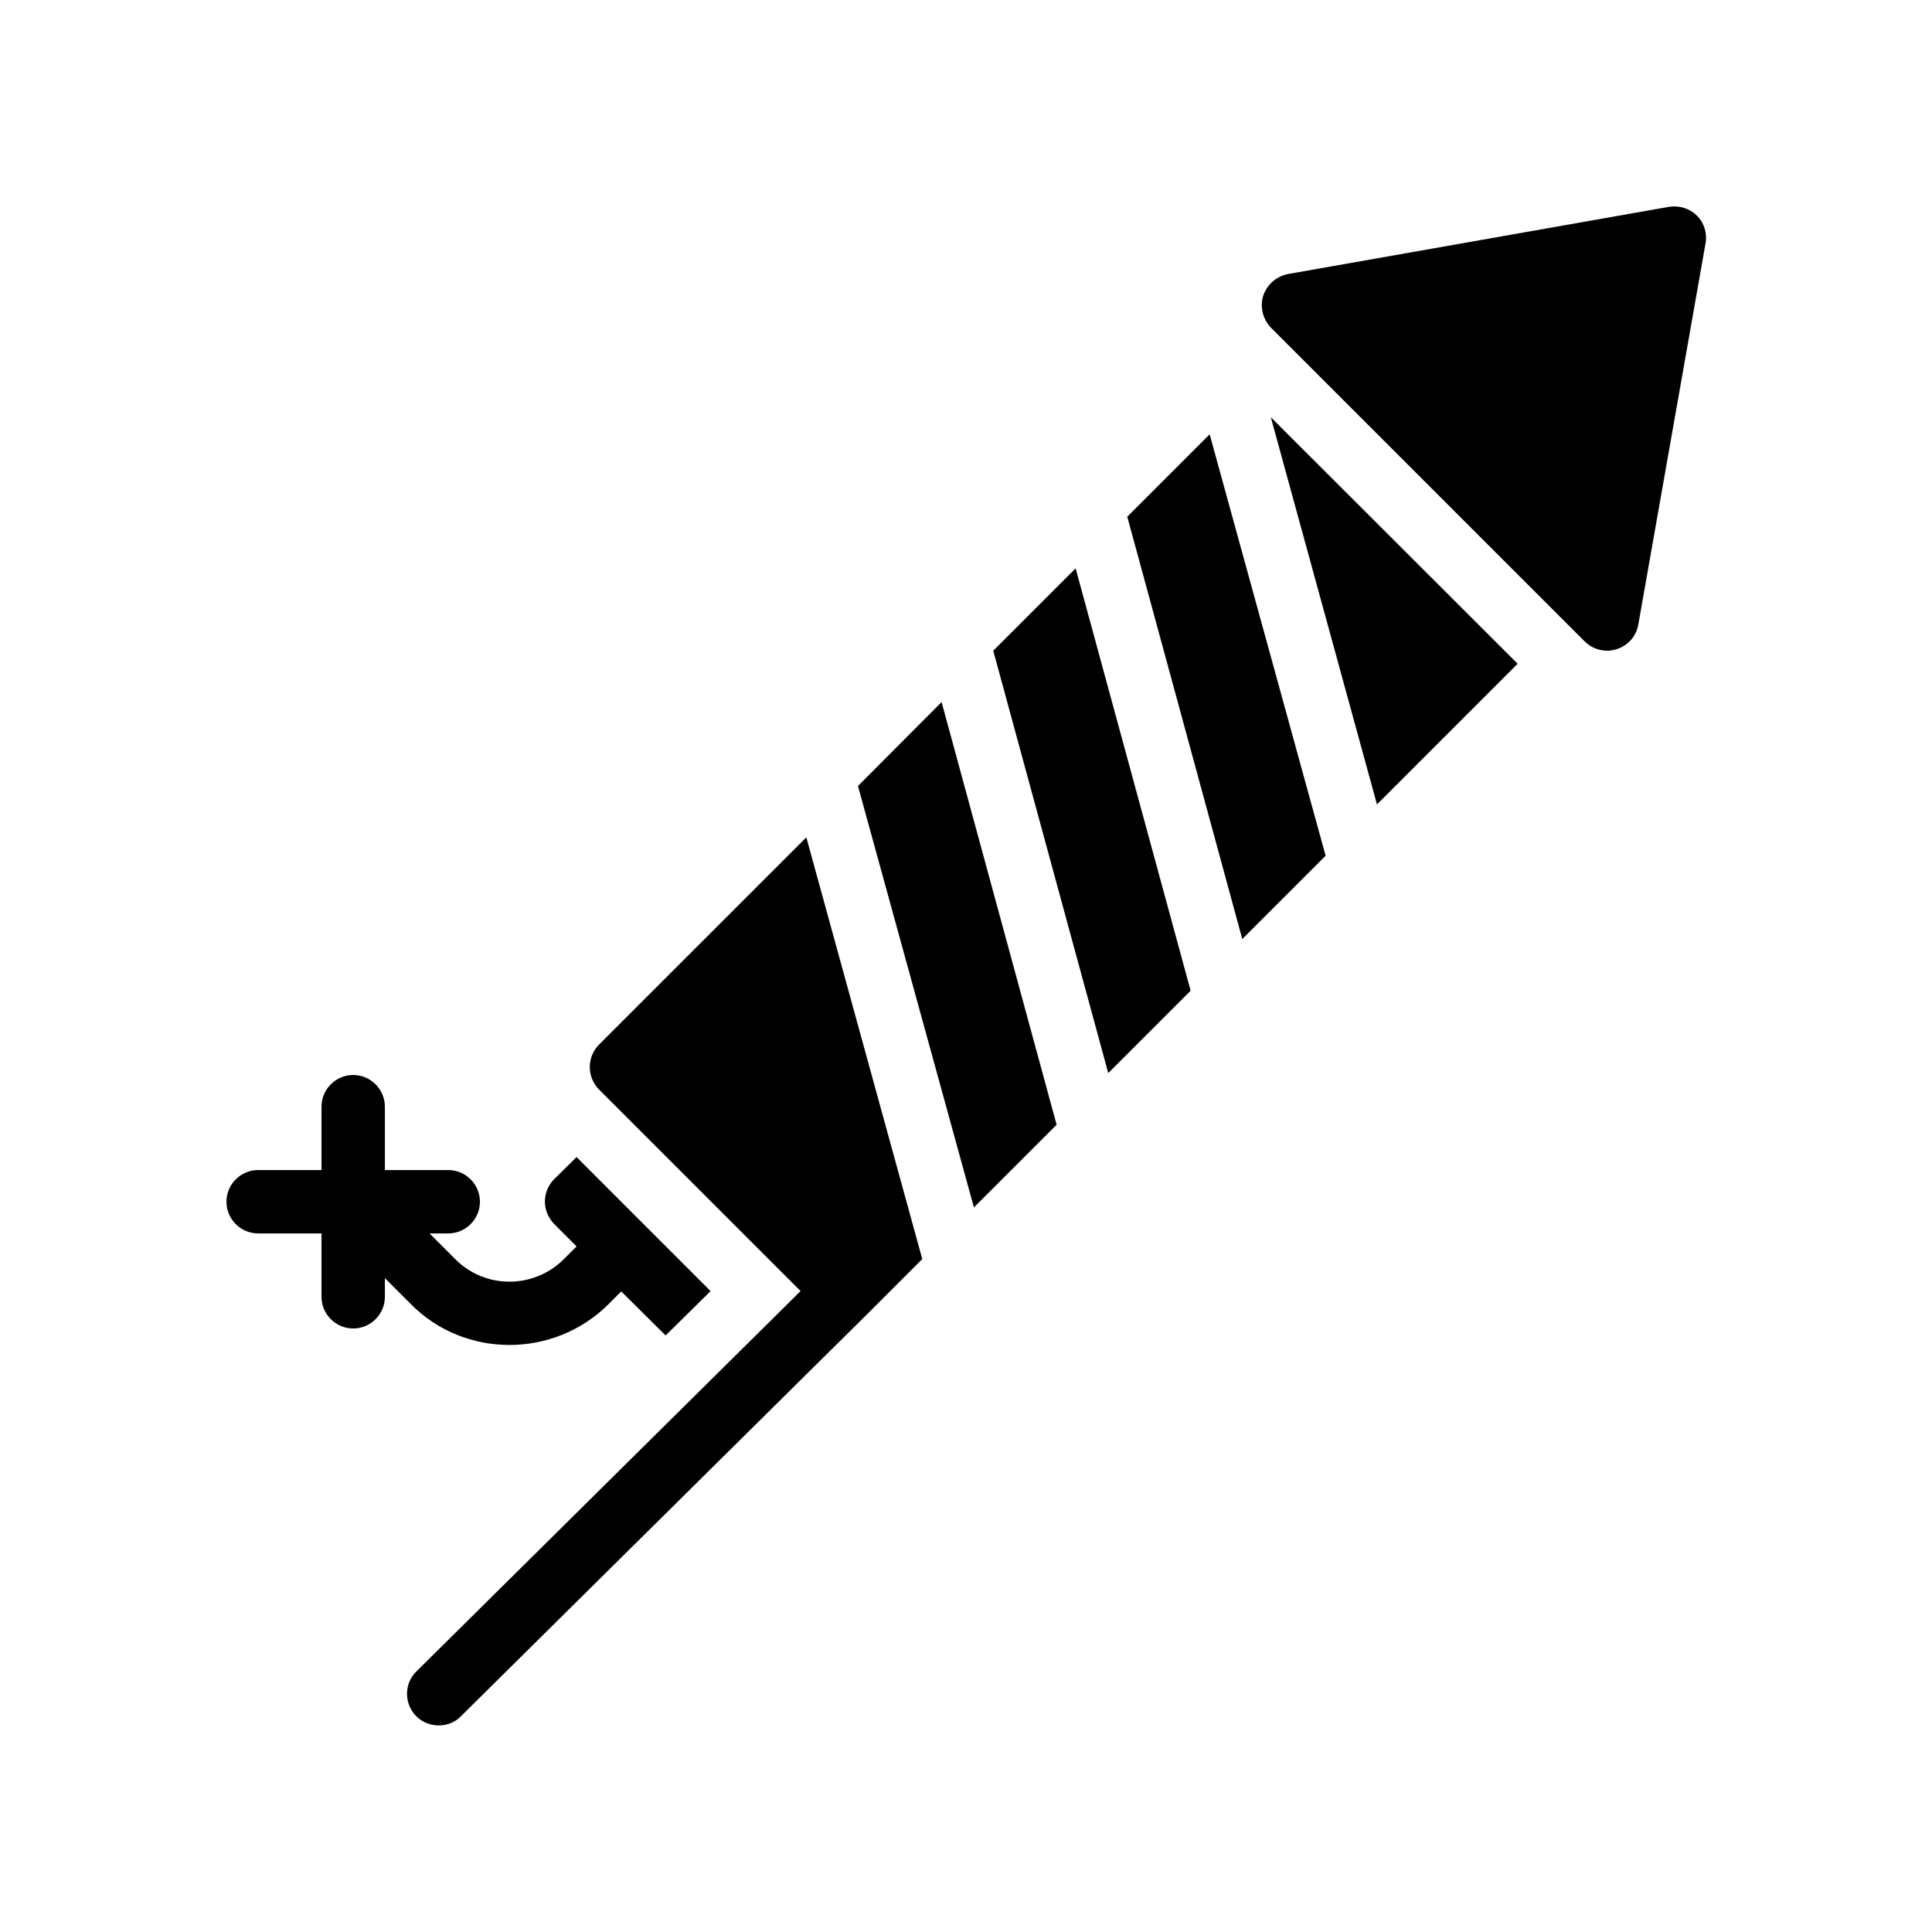
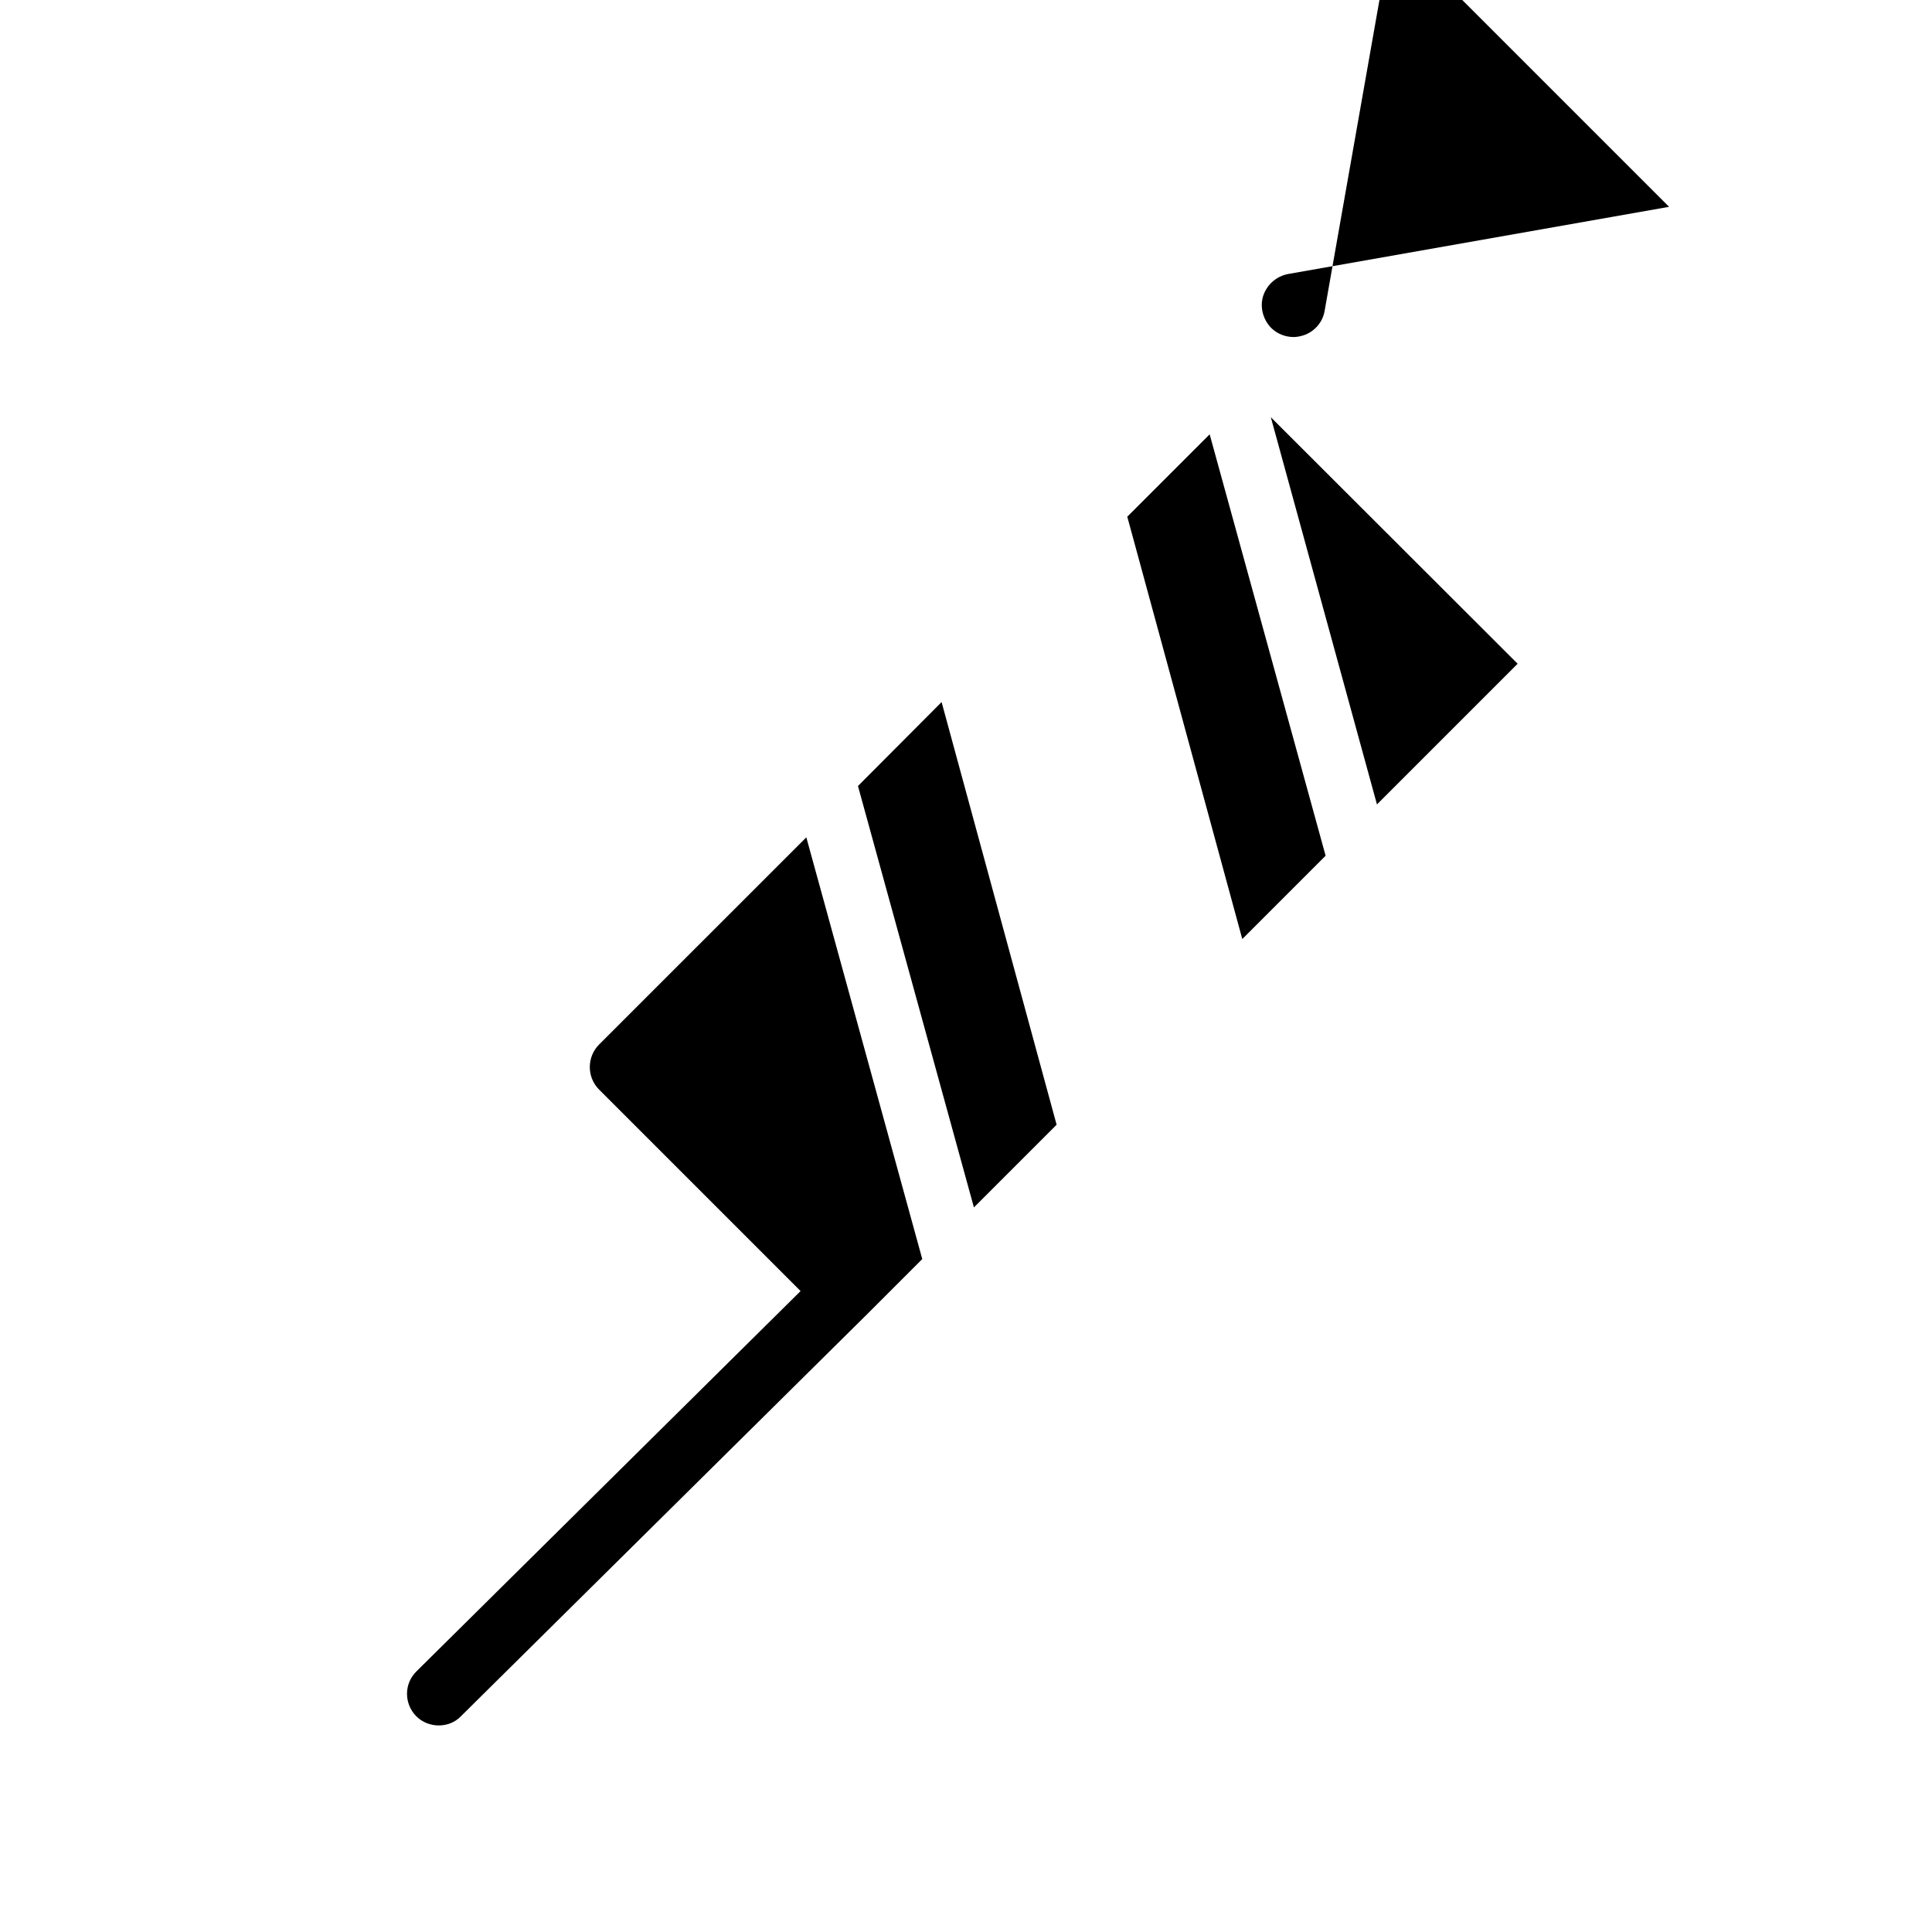
<svg xmlns="http://www.w3.org/2000/svg" fill="#000000" width="800px" height="800px" version="1.1" viewBox="144 144 512 512">
  <g>
-     <path d="m279 500.43c9.488 0 19.062-3.609 26.281-10.832l3.359-3.359 11.754 11.672 11.922-11.754-35.52-35.52-5.957 5.875c-1.512 1.512-2.434 3.695-2.434 5.879 0 2.266 0.922 4.367 2.434 5.961l5.961 5.961-3.359 3.359c-7.977 7.977-20.906 7.977-28.801 0l-6.801-6.801h4.953c4.617 0 8.398-3.777 8.398-8.398 0-4.617-3.777-8.398-8.398-8.398h-16.793v-16.793c0-4.617-3.777-8.398-8.398-8.398-4.617 0-8.398 3.777-8.398 8.398v16.793h-16.793c-4.617 0-8.398 3.777-8.398 8.398 0 4.617 3.777 8.398 8.398 8.398h16.793v16.793c0 4.617 3.777 8.398 8.398 8.398 4.617 0 8.398-3.777 8.398-8.398v-4.953l6.801 6.801c7.141 7.305 16.711 10.918 26.199 10.918z" />
    <path d="m508.91 357.18 37.281-37.281-65.41-65.328z" />
    <path d="m302.76 420.82c-3.273 3.273-3.273 8.648 0 11.922l53.402 53.402-101.77 100.76c-3.359 3.273-3.359 8.566-0.082 11.922 1.594 1.594 3.777 2.434 5.961 2.434 2.098 0 4.281-0.754 5.879-2.434l107.82-106.72 14.441-14.441-30.73-111.76z" />
    <path d="m371.37 352.3 30.73 111.68 21.914-21.914-30.48-112.01z" />
-     <path d="m407.22 316.45 30.48 111.93 21.832-21.832-30.48-111.93z" />
    <path d="m442.74 280.93 30.48 111.93 22.082-22.082-30.73-111.68z" />
-     <path d="m586.32 198.81-100.93 17.801c-3.106 0.586-5.625 2.769-6.633 5.793-0.922 2.938-0.082 6.215 2.098 8.48l83.129 83.129c1.594 1.594 3.777 2.434 5.961 2.434 0.84 0 1.68-0.168 2.519-0.418 2.938-0.922 5.207-3.441 5.711-6.551l17.801-100.93c0.504-2.688-0.336-5.457-2.266-7.391-1.934-1.93-4.703-2.769-7.391-2.348z" />
+     <path d="m586.32 198.81-100.93 17.801c-3.106 0.586-5.625 2.769-6.633 5.793-0.922 2.938-0.082 6.215 2.098 8.48c1.594 1.594 3.777 2.434 5.961 2.434 0.84 0 1.68-0.168 2.519-0.418 2.938-0.922 5.207-3.441 5.711-6.551l17.801-100.93c0.504-2.688-0.336-5.457-2.266-7.391-1.934-1.93-4.703-2.769-7.391-2.348z" />
  </g>
</svg>